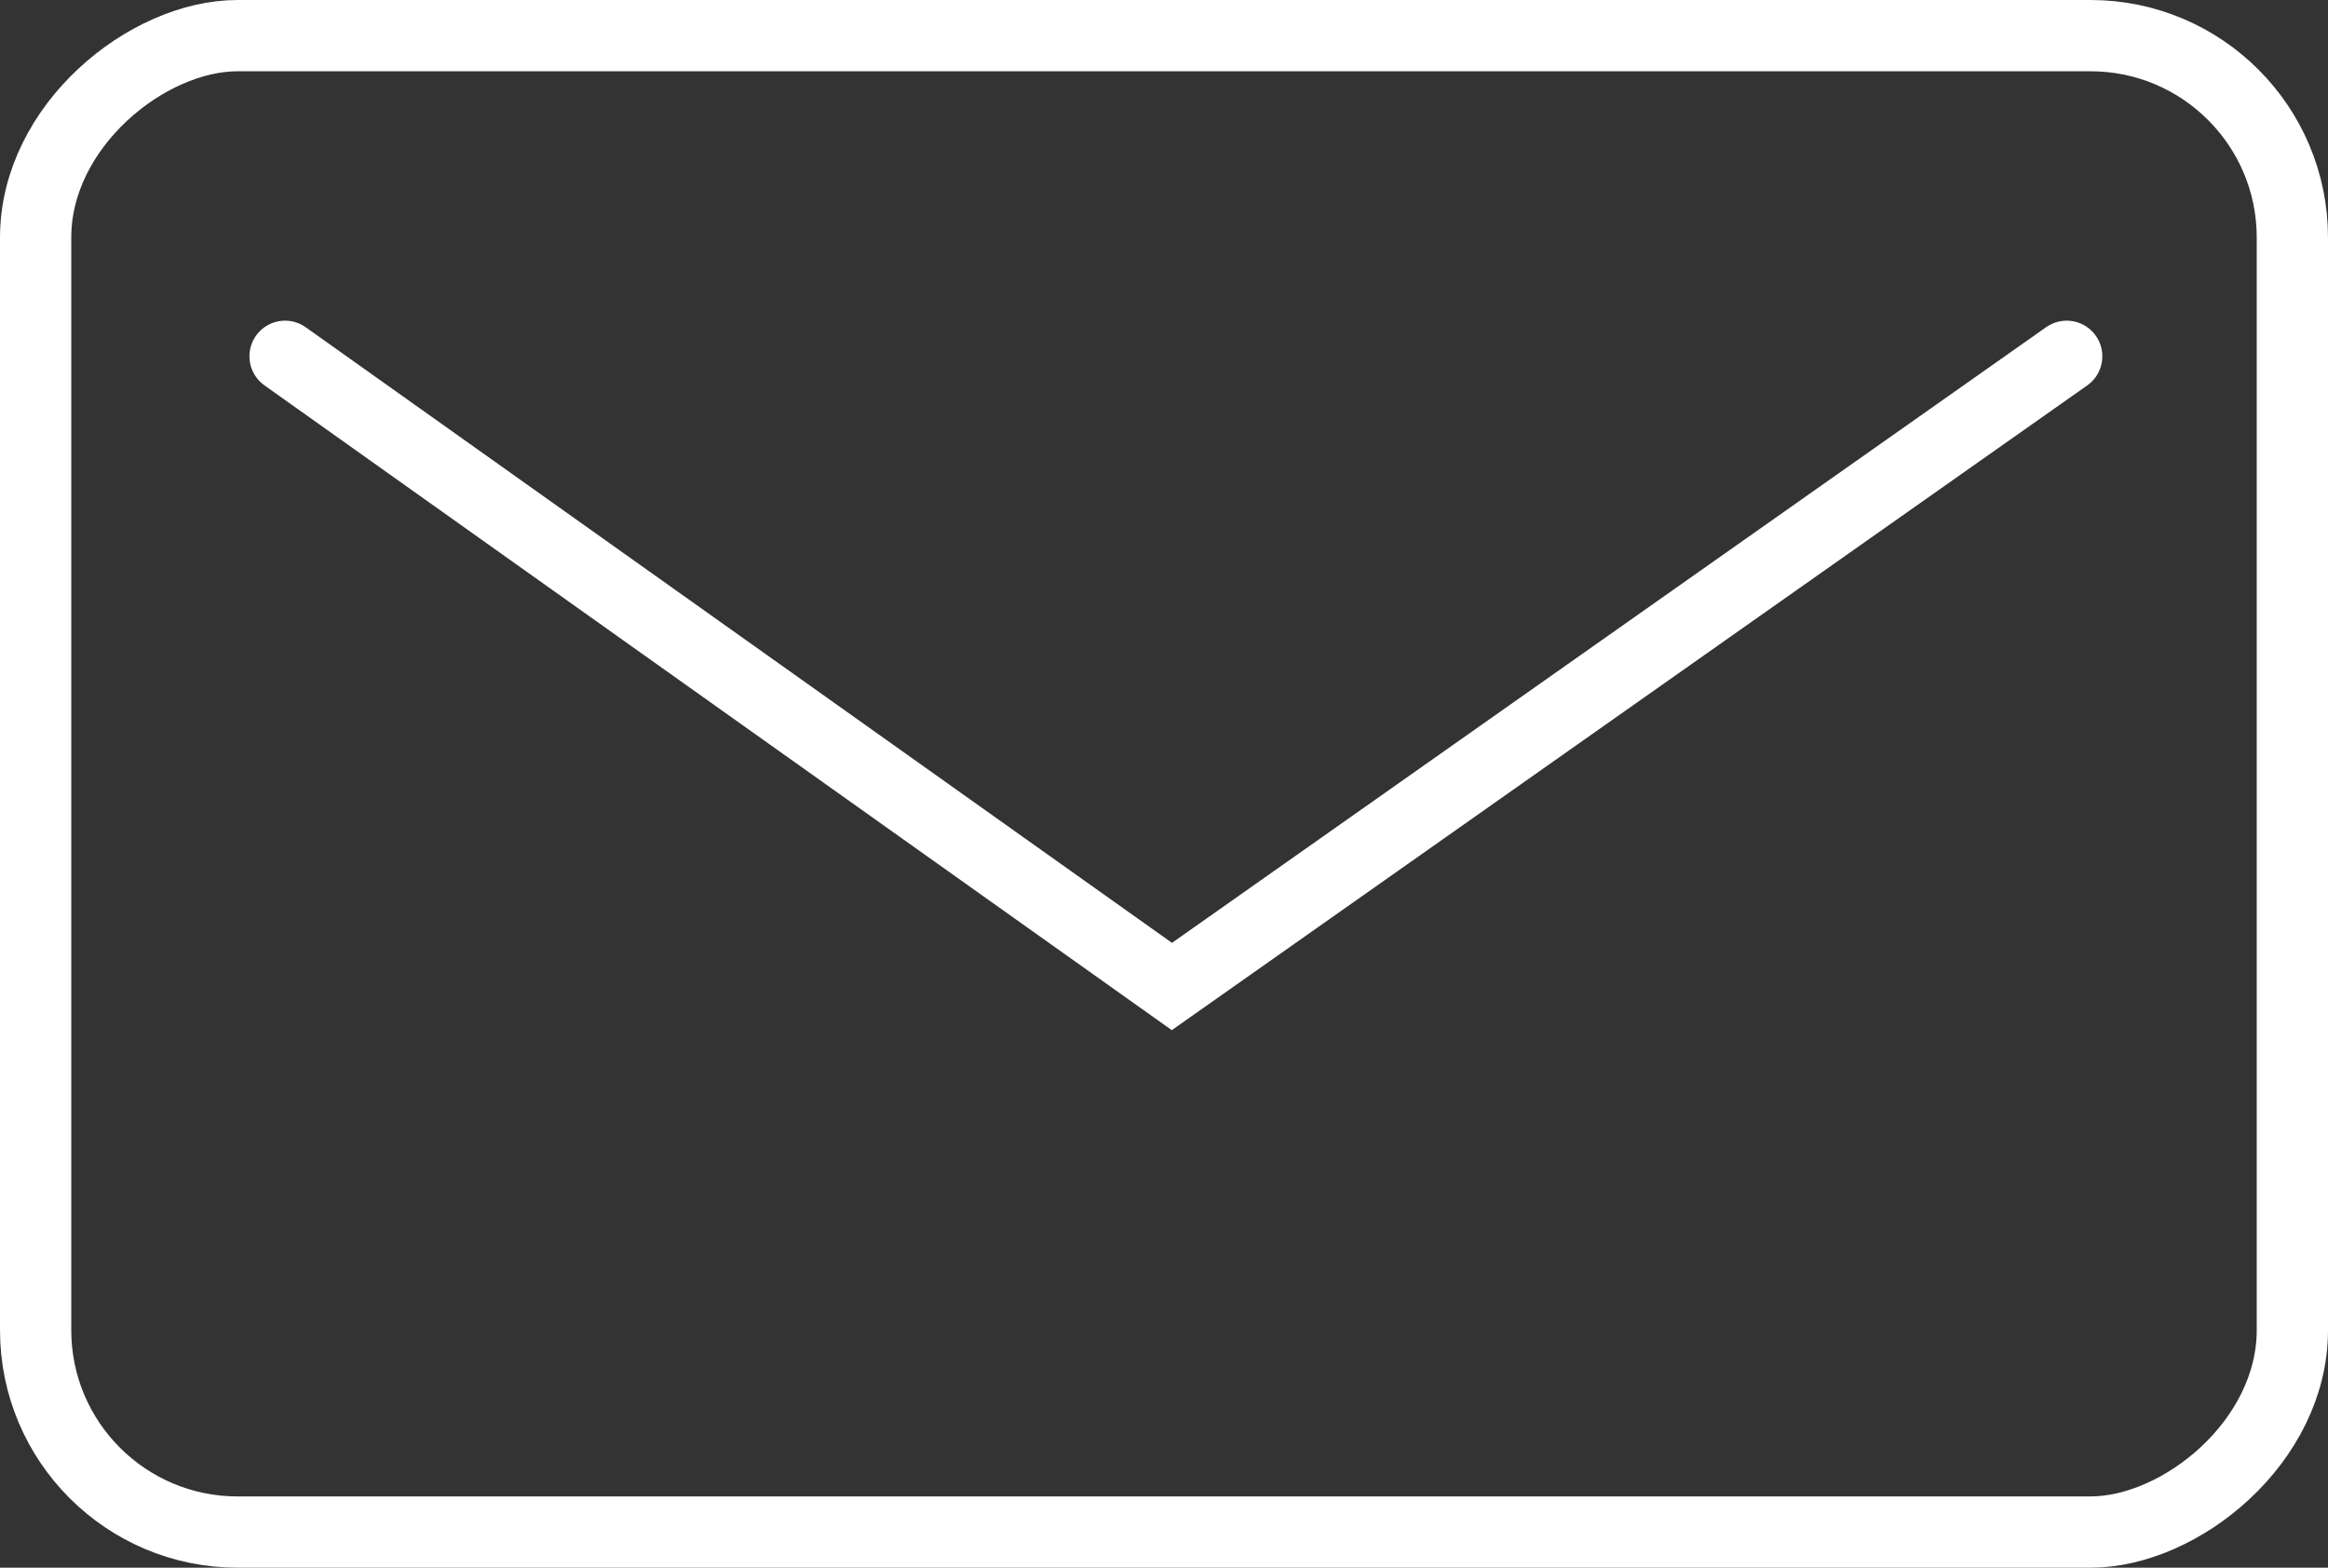
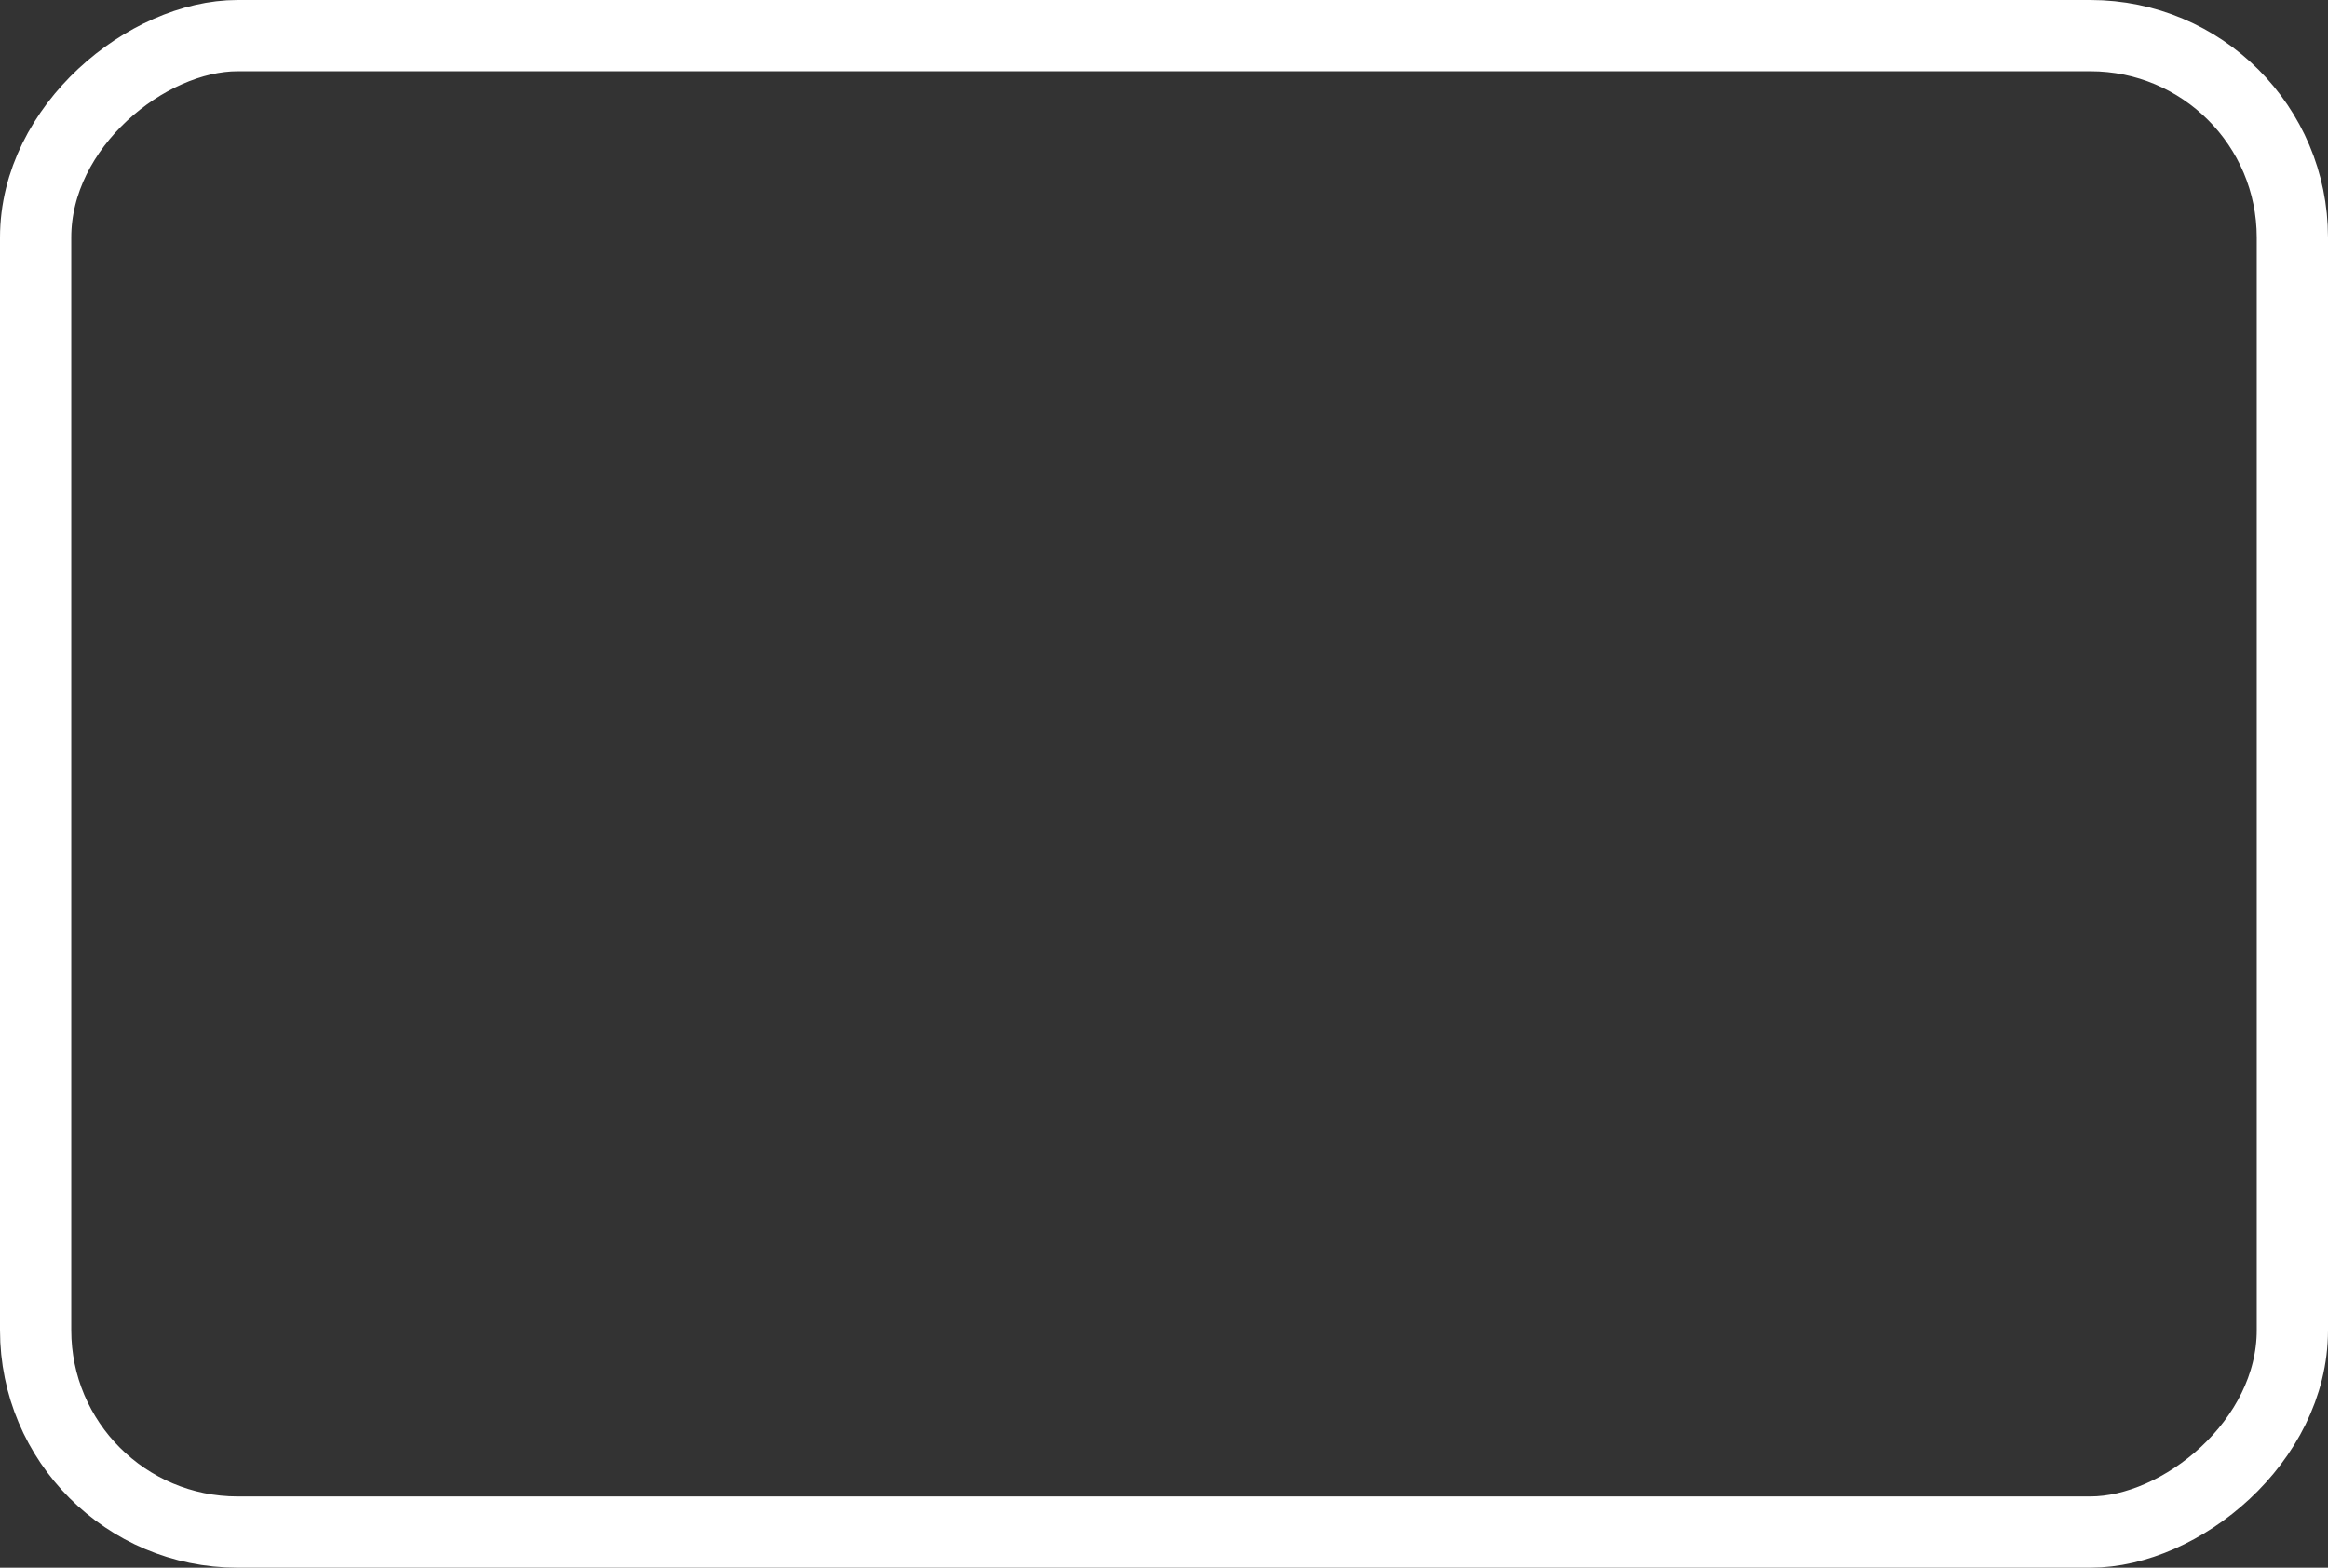
<svg xmlns="http://www.w3.org/2000/svg" width="49" height="33" viewBox="0 0 49 33">
  <rect x="0" y="0" width="49" height="33" fill="#333333" stroke="none" />
  <g id="Groupe_20" data-name="Groupe 20" transform="translate(-788 -536)">
    <g id="Rectangle_56" data-name="Rectangle 56" transform="translate(788 569) rotate(-90)" fill="none" stroke="#fff" stroke-width="1.5">
      <rect width="33" height="49" rx="5" stroke="none" />
      <rect x="0.75" y="0.75" width="31.5" height="47.5" rx="4.25" fill="none" />
    </g>
-     <path id="Tracé_109" data-name="Tracé 109" d="M831.5,543.5l-18.834,13.266L794,543.5" fill="none" stroke="#fff" stroke-linecap="round" stroke-width="1.5" />
  </g>
</svg>